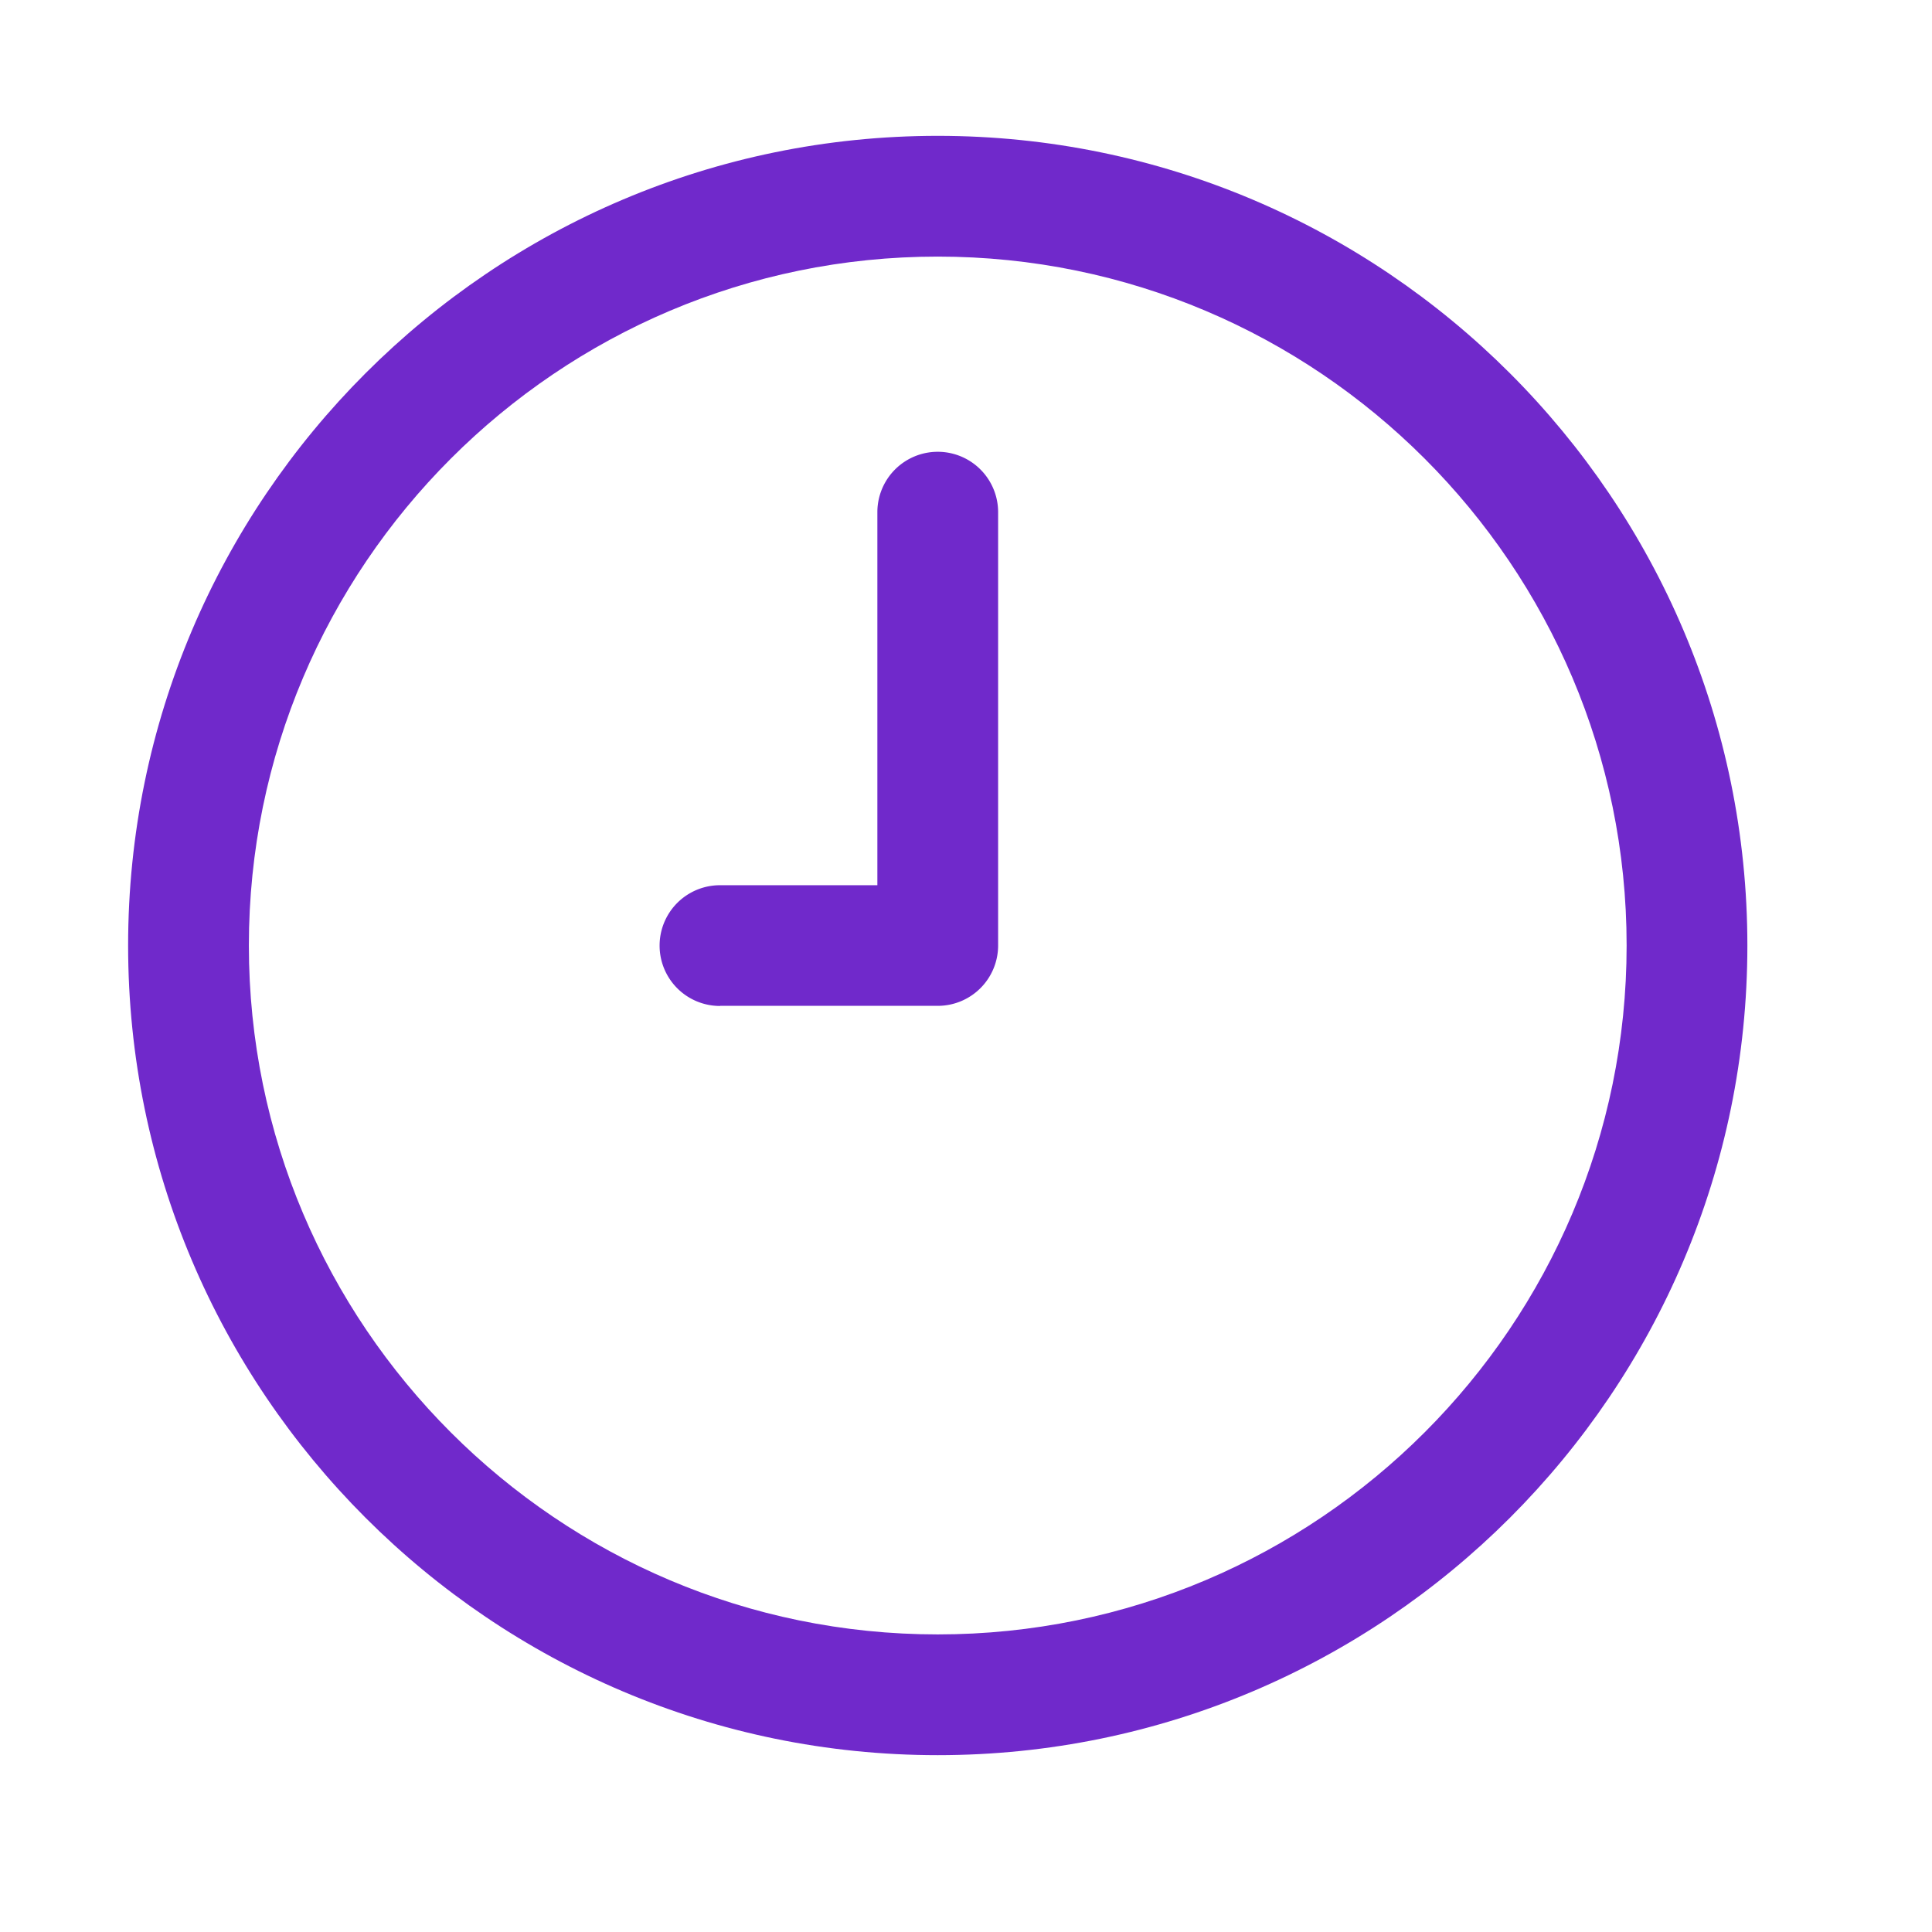
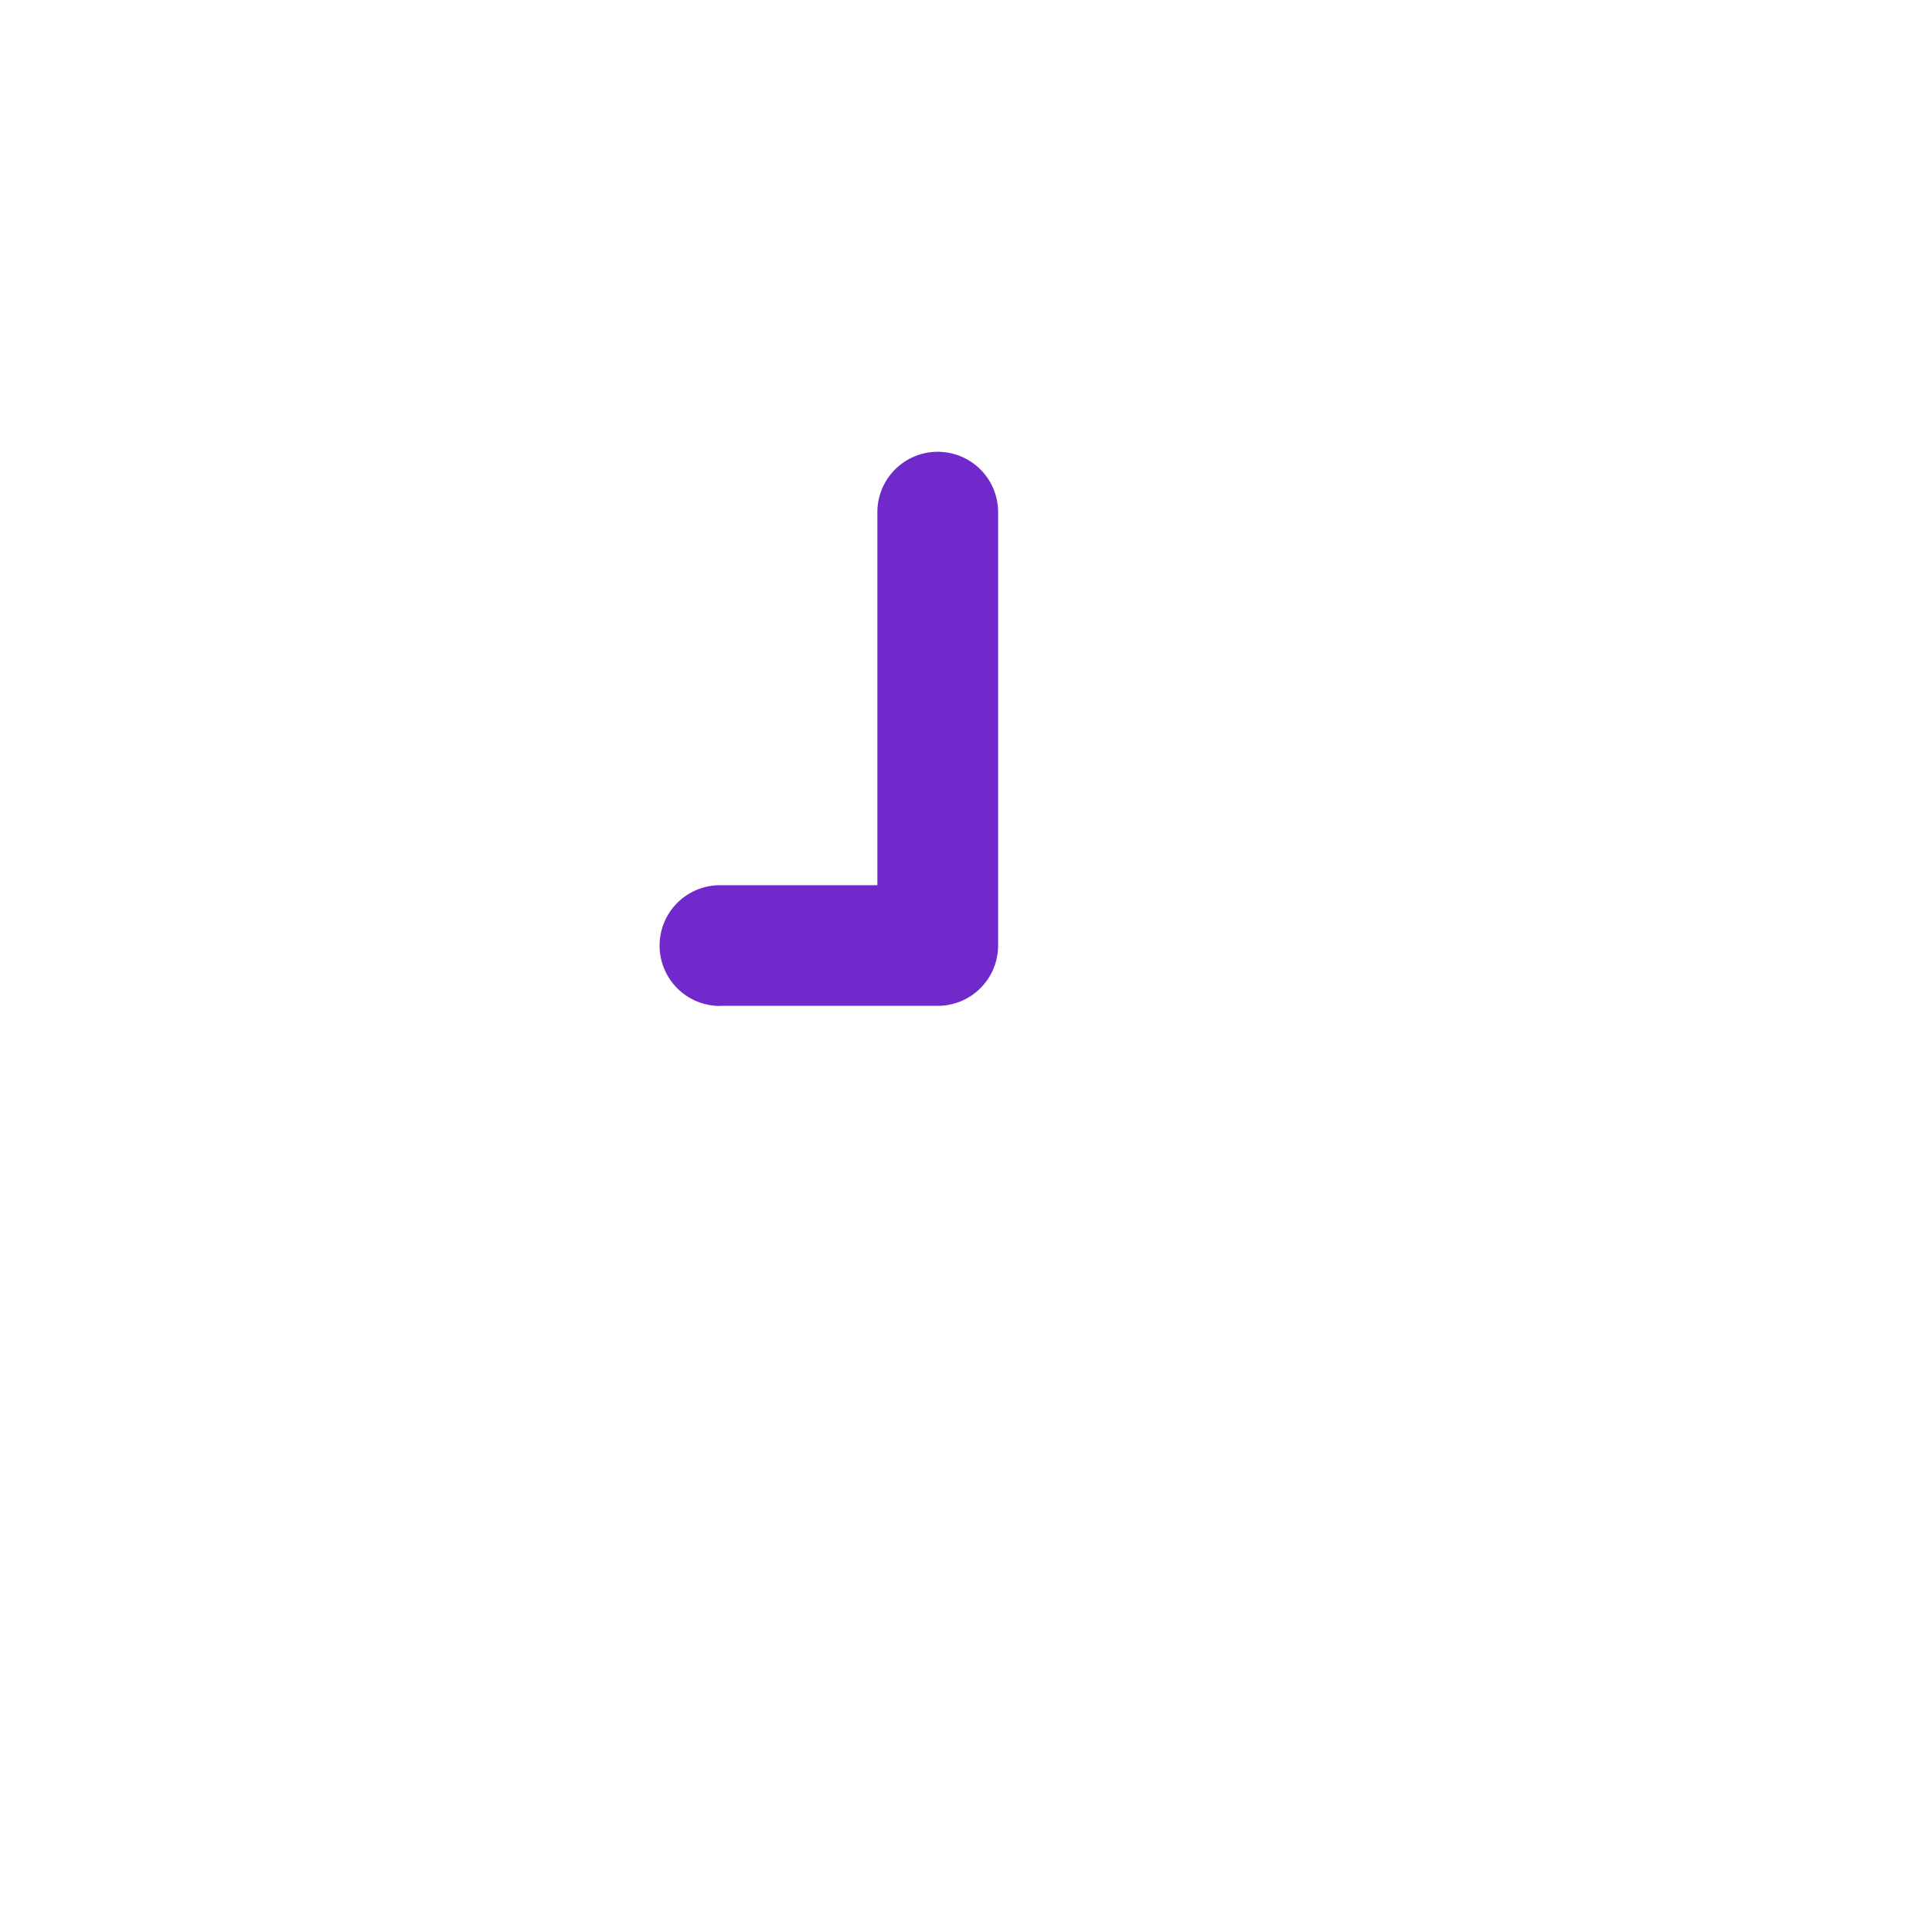
<svg xmlns="http://www.w3.org/2000/svg" version="1.1" width="512" height="512" x="0" y="0" viewBox="0 0 32 32" style="enable-background:new 0 0 512 512" xml:space="preserve" class="">
  <g>
-     <path d="M15.532 29.071c7.394 0 13.41-6.016 13.41-13.41S22.926 2.25 15.532 2.25 2.122 8.266 2.122 15.66s6.015 13.411 13.41 13.411zm0-24.821c6.292 0 11.41 5.119 11.41 11.41s-5.118 11.411-11.41 11.411-11.41-5.118-11.41-11.41S9.24 4.25 15.531 4.25z" fill="#7029cb" data-original="#000000" class="" />
    <path d="M11.925 16.66h3.607a1 1 0 0 0 1-1V8.483a1 1 0 0 0-2 0v6.179h-2.607a1 1 0 0 0 0 2z" fill="#7029cb" data-original="#000000" class="" />
  </g>
</svg>